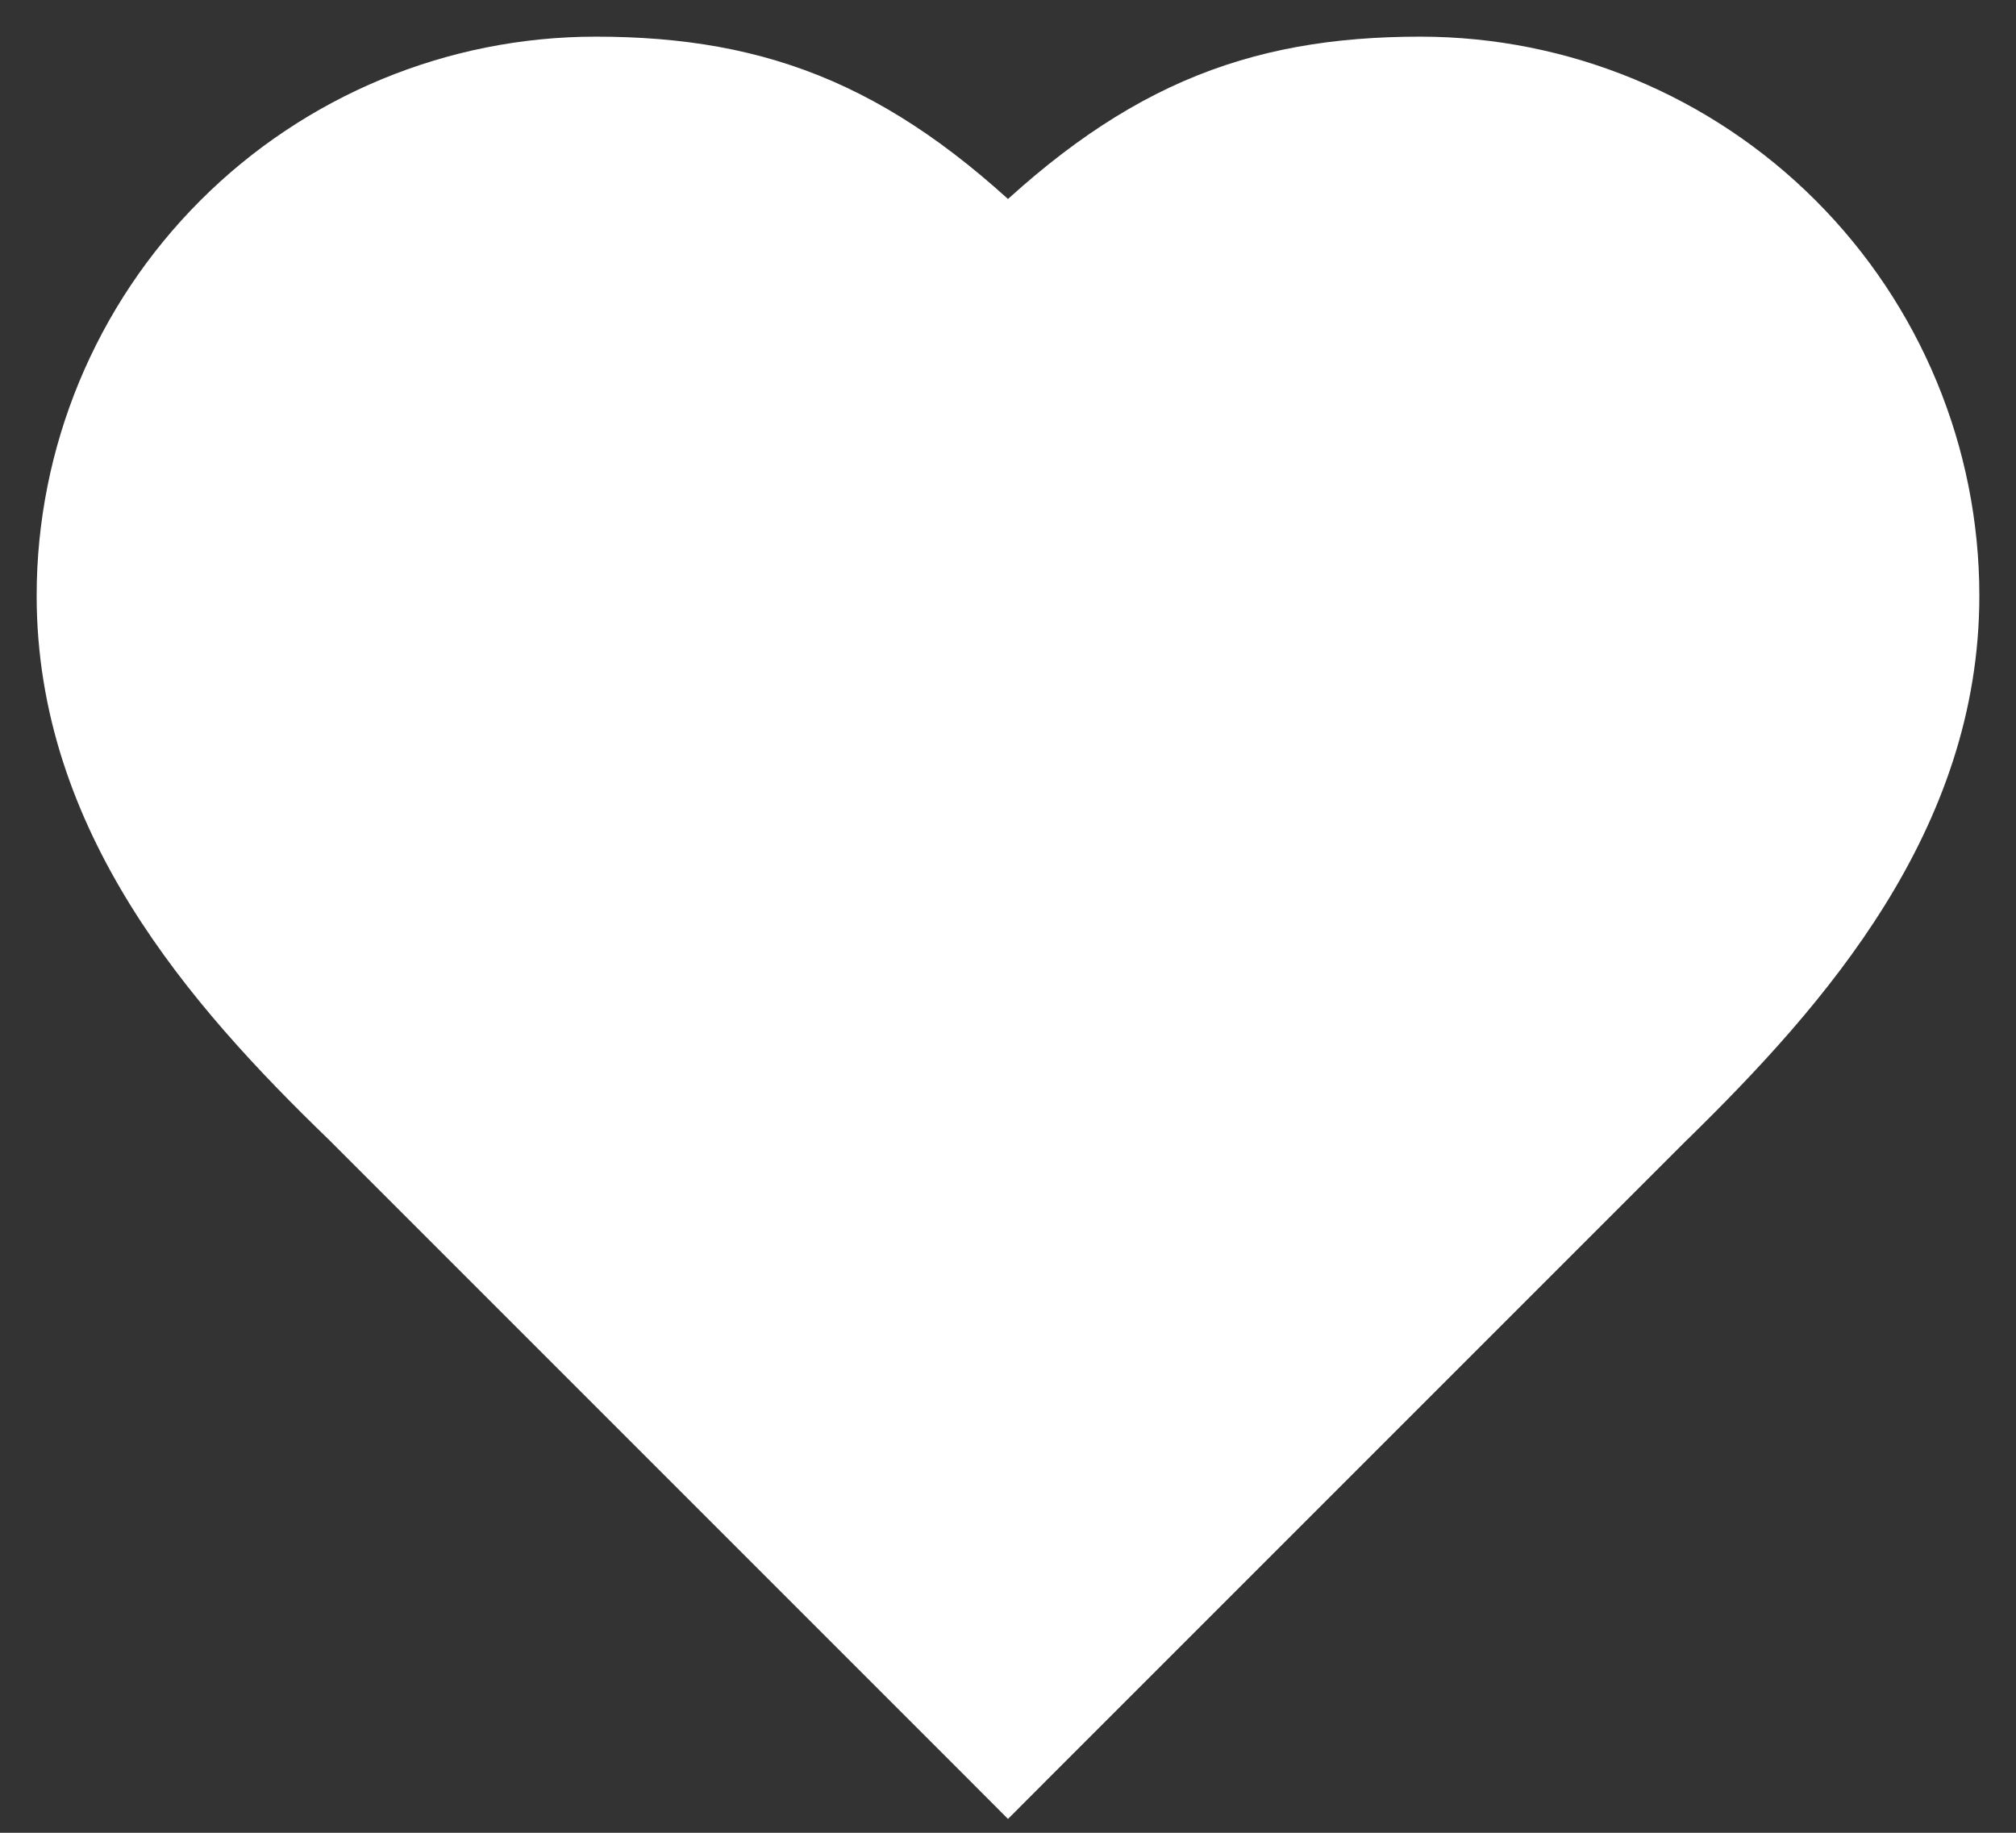
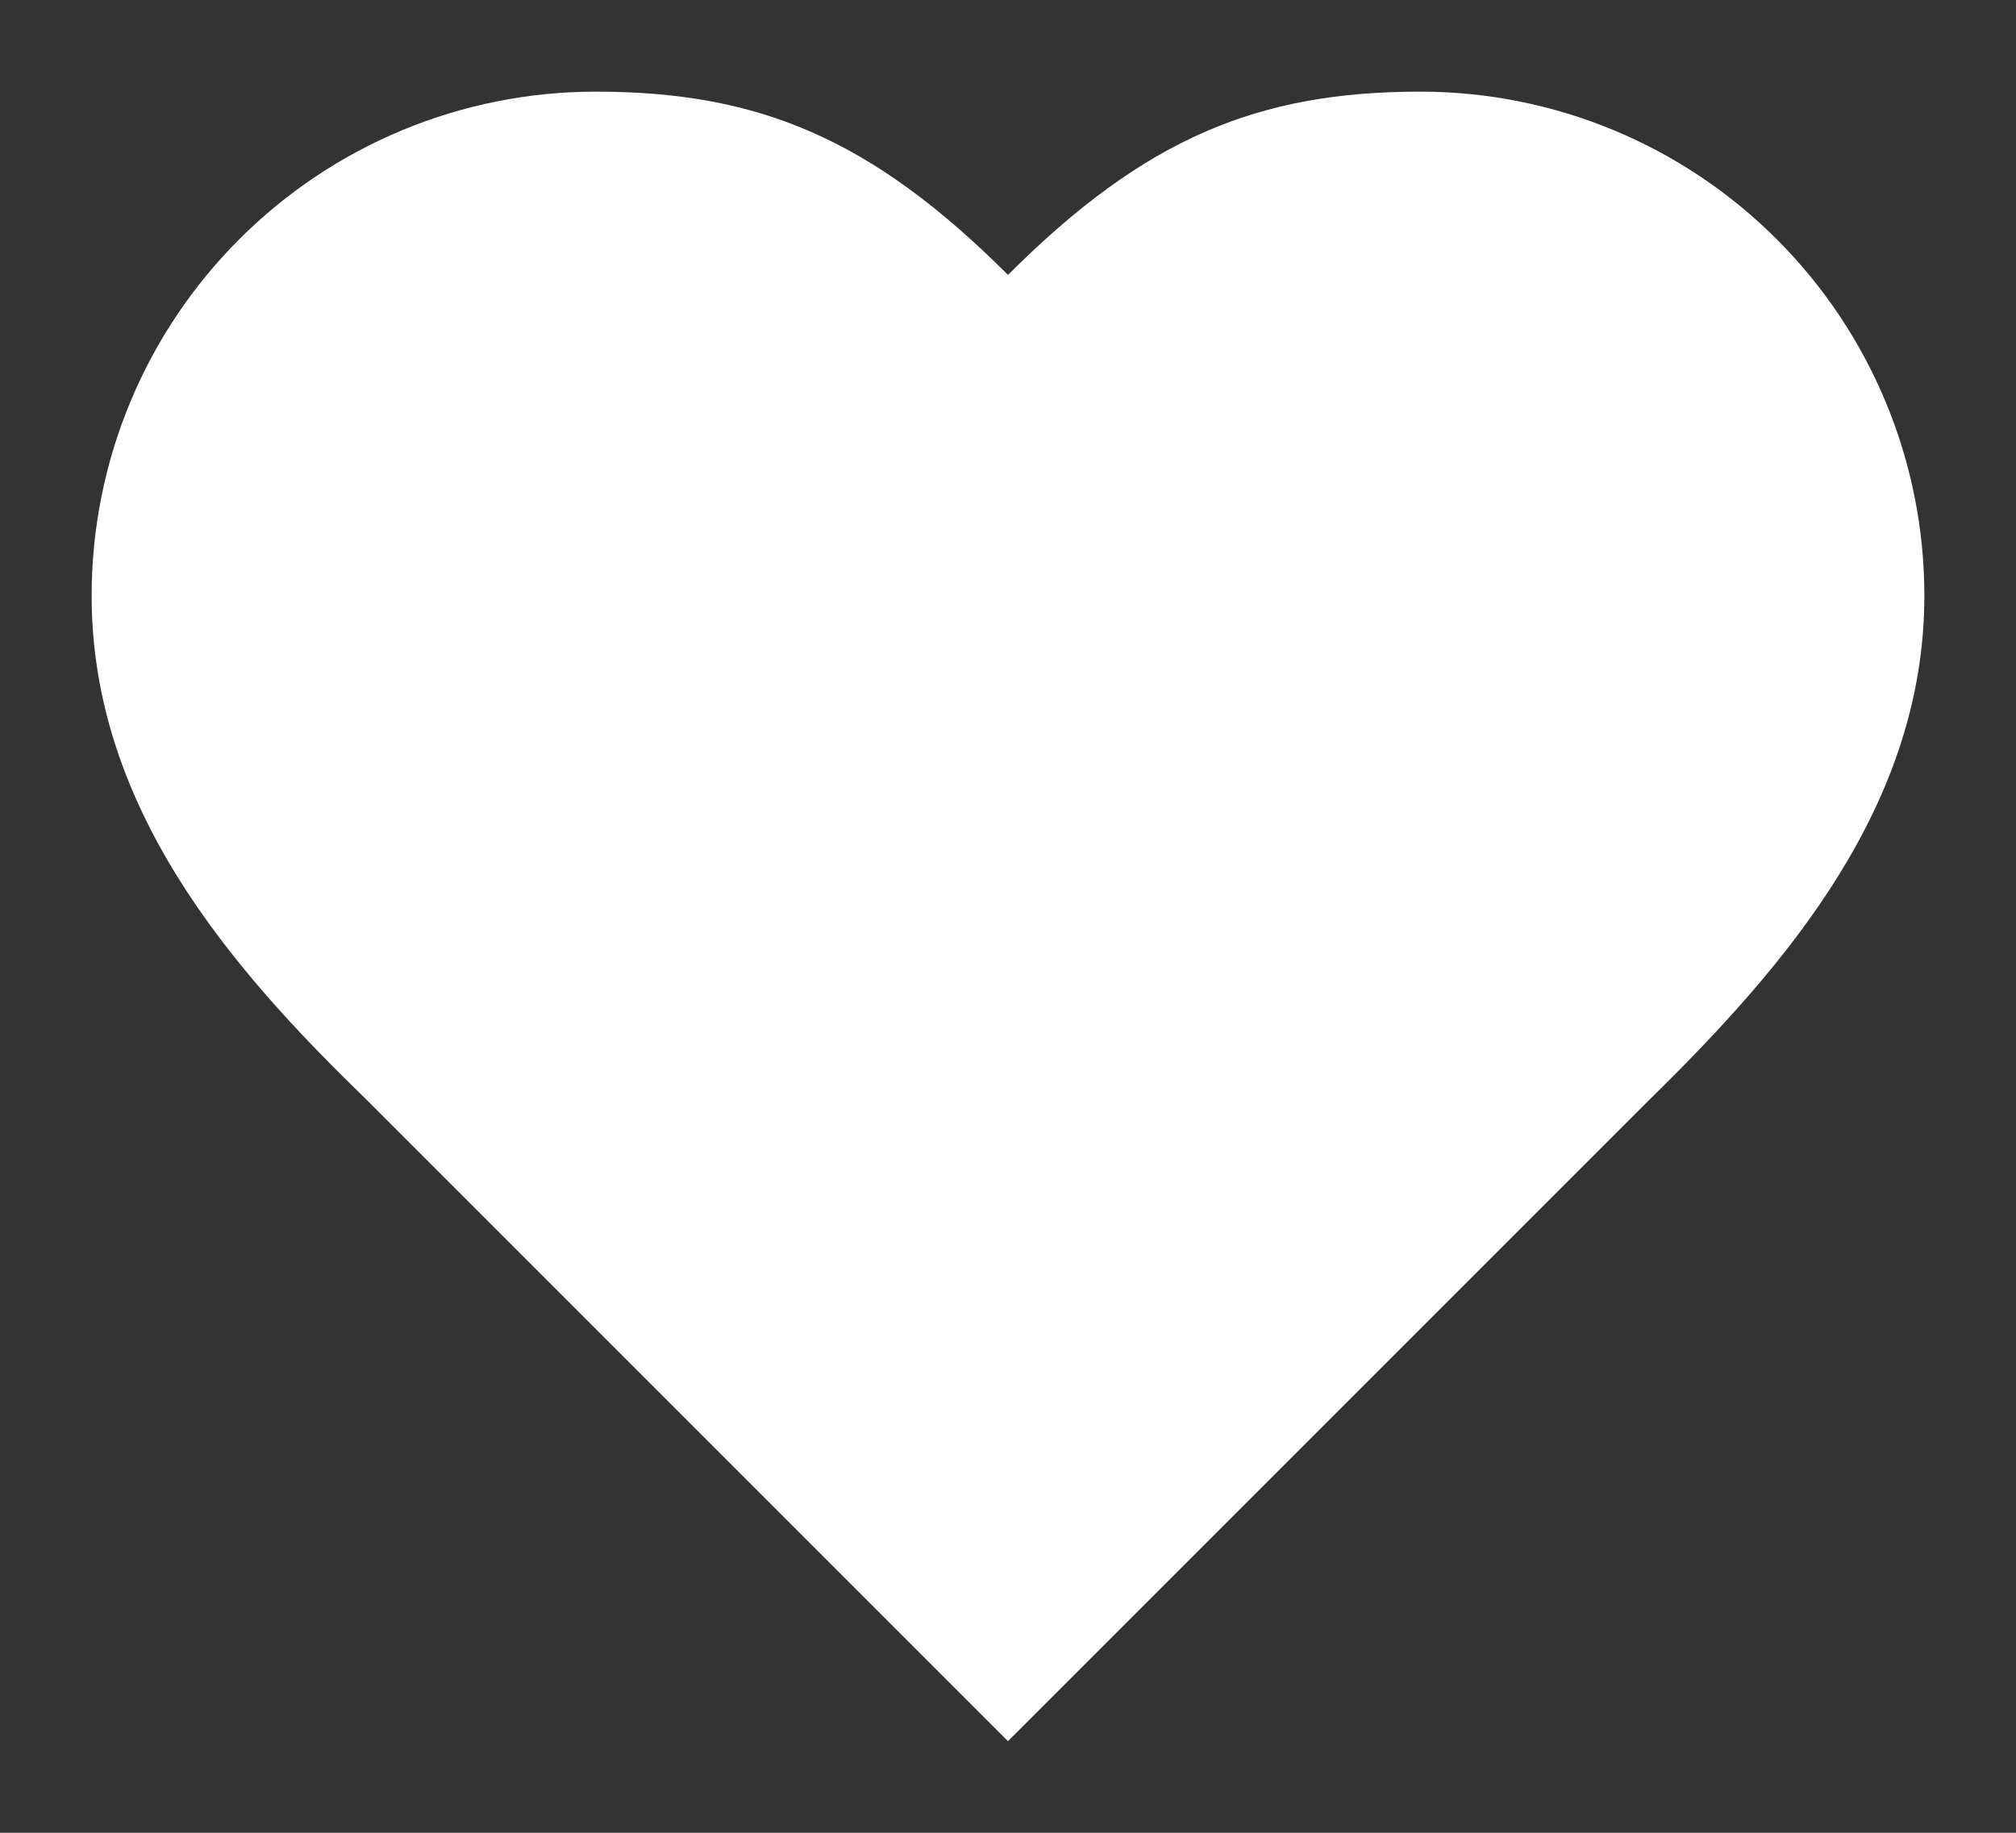
<svg xmlns="http://www.w3.org/2000/svg" width="22" height="20" viewBox="0 0 22 20" fill="none">
  <rect x="0" y="0" width="22" height="20" fill="#333333" stroke="none" />
  <path d="M18 12C19.49 10.54 21 8.79 21 6.5C21 5.041 20.421 3.642 19.389 2.611C18.358 1.579 16.959 1 15.5 1C13.74 1 12.5 1.5 11 3C9.5 1.5 8.26 1 6.5 1C5.041 1 3.642 1.579 2.611 2.611C1.579 3.642 1 5.041 1 6.5C1 8.8 2.5 10.55 4 12L11 19L18 12Z" fill="white" />
-   <path d="M18 12L17.58 11.571L17.576 11.576L18 12ZM11 3L10.576 3.424L11 3.849L11.424 3.424L11 3ZM1 6.5H0.4H1ZM4 12L4.424 11.576L4.417 11.569L4 12ZM11 19L10.576 19.424L11 19.849L11.424 19.424L11 19ZM18 12L18.42 12.429C19.909 10.97 21.6 9.062 21.6 6.5H21H20.4C20.4 8.518 19.071 10.11 17.58 11.571L18 12ZM21 6.5H21.6C21.6 4.882 20.957 3.331 19.813 2.187L19.389 2.611L18.965 3.035C19.884 3.954 20.4 5.2 20.4 6.5H21ZM19.389 2.611L19.813 2.187C18.669 1.043 17.118 0.4 15.5 0.4V1V1.6C16.8 1.6 18.046 2.116 18.965 3.035L19.389 2.611ZM15.5 1V0.4C14.56 0.4 13.724 0.534 12.913 0.887C12.106 1.239 11.36 1.792 10.576 2.576L11 3L11.424 3.424C12.14 2.708 12.764 2.261 13.392 1.988C14.016 1.716 14.68 1.6 15.5 1.6V1ZM11 3L11.424 2.576C10.64 1.792 9.894 1.239 9.087 0.887C8.276 0.534 7.44 0.4 6.5 0.4V1V1.6C7.32 1.6 7.984 1.716 8.608 1.988C9.236 2.261 9.86 2.708 10.576 3.424L11 3ZM6.5 1V0.4C4.882 0.4 3.331 1.043 2.187 2.187L2.611 2.611L3.035 3.035C3.954 2.116 5.2 1.6 6.5 1.6V1ZM2.611 2.611L2.187 2.187C1.043 3.331 0.4 4.882 0.4 6.5L1 6.5L1.6 6.5C1.6 5.2 2.116 3.954 3.035 3.035L2.611 2.611ZM1 6.5H0.4C0.4 9.072 2.08 10.978 3.583 12.431L4 12L4.417 11.569C2.92 10.122 1.6 8.528 1.6 6.5H1ZM4 12L3.576 12.424L10.576 19.424L11 19L11.424 18.576L4.424 11.576L4 12ZM11 19L11.424 19.424L18.424 12.424L18 12L17.576 11.576L10.576 18.576L11 19Z" fill="white" />
</svg>